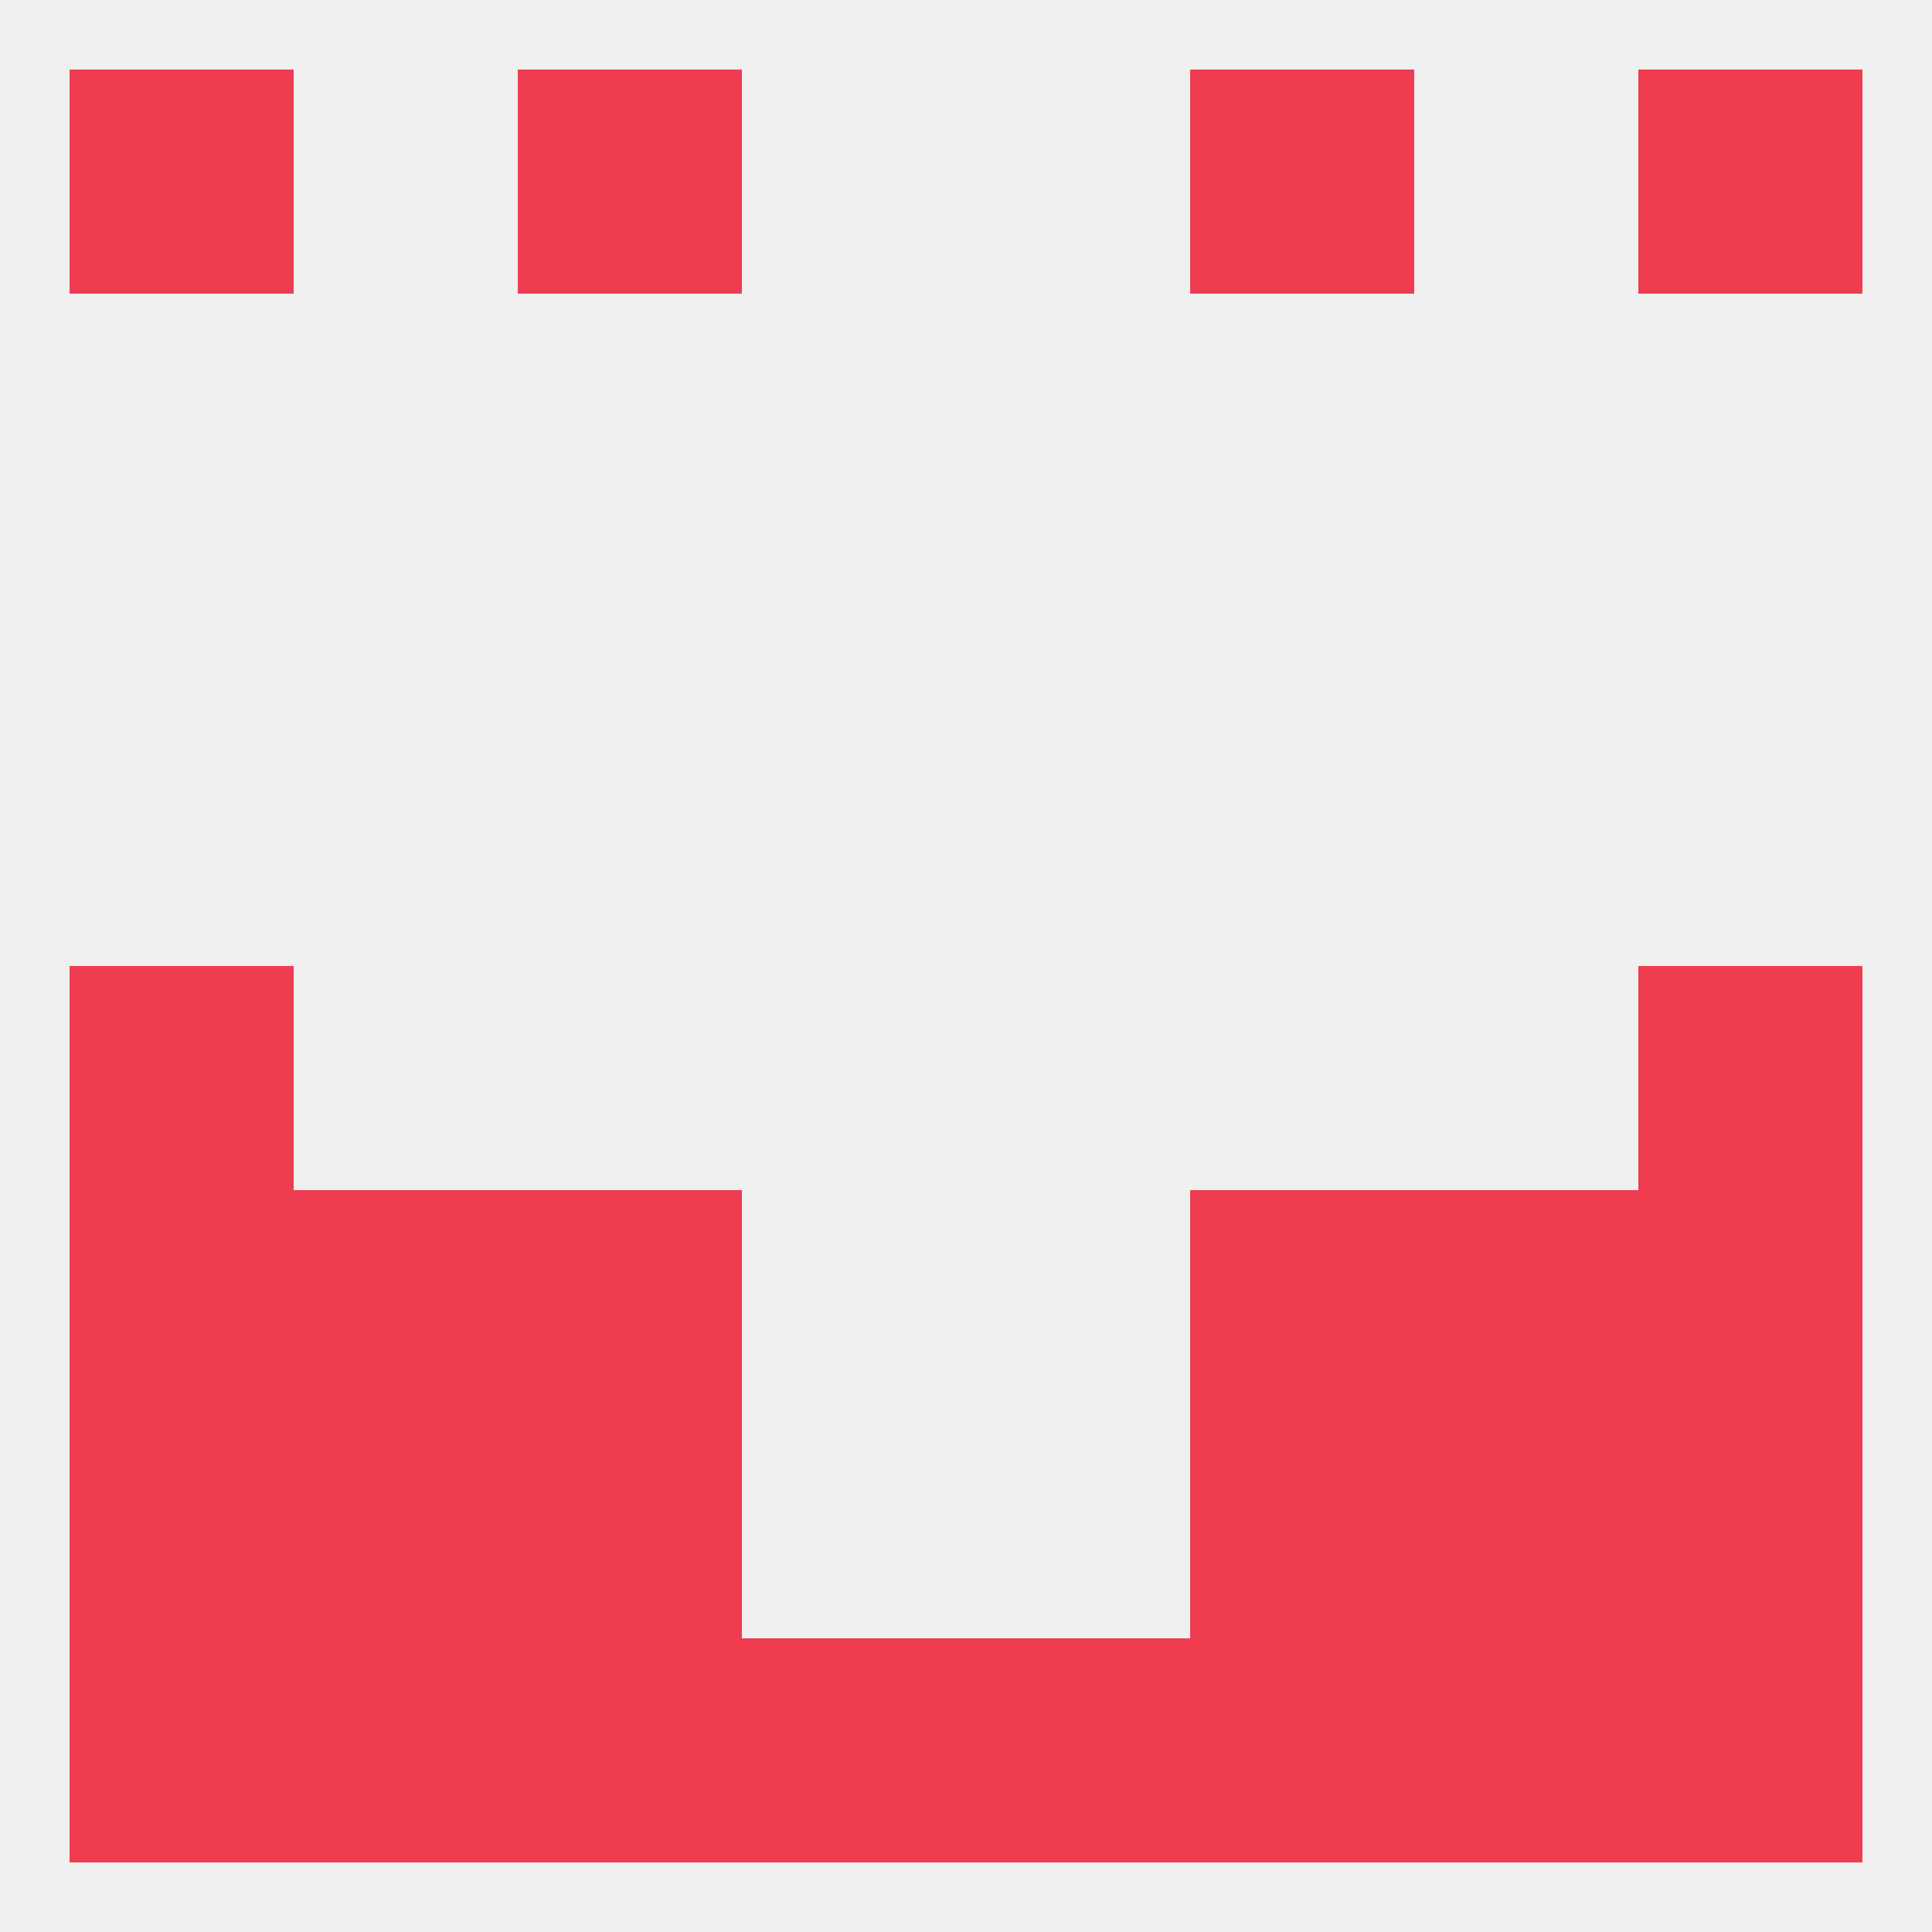
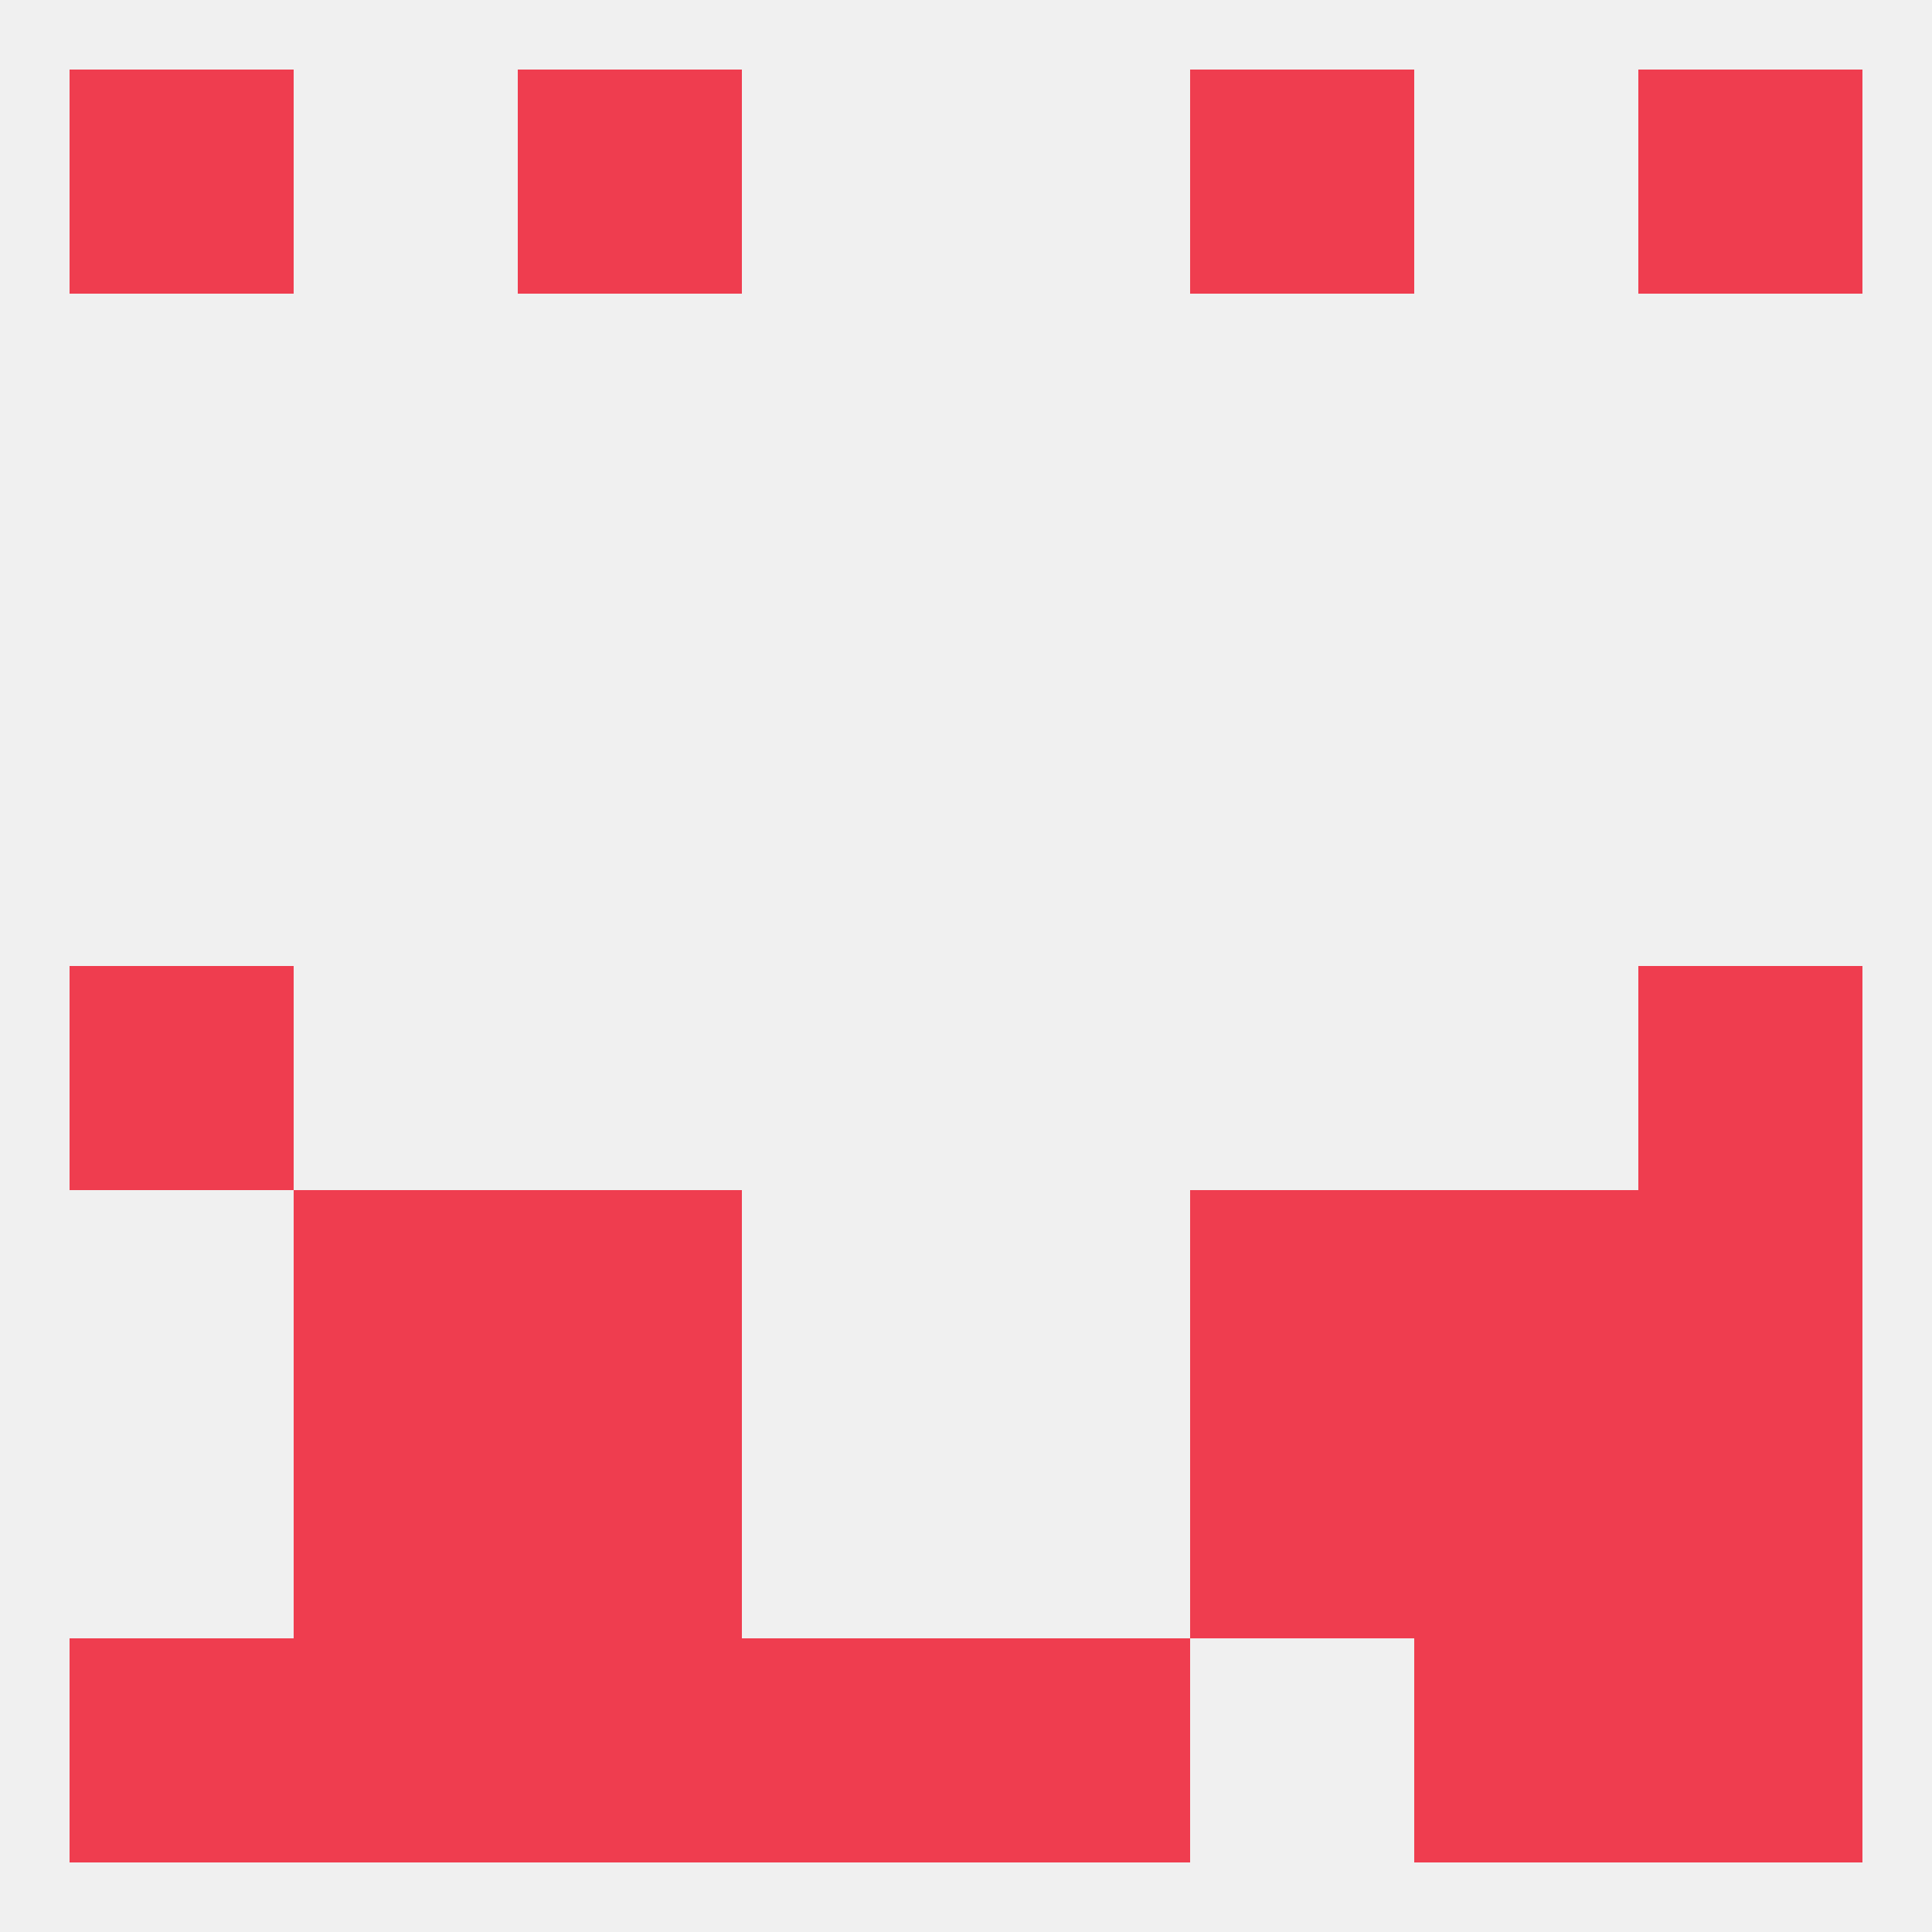
<svg xmlns="http://www.w3.org/2000/svg" version="1.1" baseprofile="full" width="250" height="250" viewBox="0 0 250 250">
  <rect width="100%" height="100%" fill="rgba(240,240,240,255)" />
  <rect x="9" y="212" width="29" height="29" fill="rgba(239,61,79,255)" />
  <rect x="212" y="212" width="29" height="29" fill="rgba(239,61,79,255)" />
  <rect x="96" y="212" width="29" height="29" fill="rgba(239,61,79,255)" />
  <rect x="38" y="212" width="29" height="29" fill="rgba(239,61,79,255)" />
  <rect x="183" y="212" width="29" height="29" fill="rgba(239,61,79,255)" />
  <rect x="67" y="212" width="29" height="29" fill="rgba(239,61,79,255)" />
-   <rect x="154" y="212" width="29" height="29" fill="rgba(239,61,79,255)" />
  <rect x="125" y="212" width="29" height="29" fill="rgba(239,61,79,255)" />
  <rect x="9" y="125" width="29" height="29" fill="rgba(239,61,79,255)" />
  <rect x="212" y="125" width="29" height="29" fill="rgba(239,61,79,255)" />
  <rect x="212" y="154" width="29" height="29" fill="rgba(239,61,79,255)" />
  <rect x="67" y="154" width="29" height="29" fill="rgba(239,61,79,255)" />
  <rect x="154" y="154" width="29" height="29" fill="rgba(239,61,79,255)" />
  <rect x="38" y="154" width="29" height="29" fill="rgba(239,61,79,255)" />
  <rect x="183" y="154" width="29" height="29" fill="rgba(239,61,79,255)" />
-   <rect x="9" y="154" width="29" height="29" fill="rgba(239,61,79,255)" />
  <rect x="38" y="183" width="29" height="29" fill="rgba(239,61,79,255)" />
  <rect x="183" y="183" width="29" height="29" fill="rgba(239,61,79,255)" />
-   <rect x="9" y="183" width="29" height="29" fill="rgba(239,61,79,255)" />
  <rect x="212" y="183" width="29" height="29" fill="rgba(239,61,79,255)" />
  <rect x="67" y="183" width="29" height="29" fill="rgba(239,61,79,255)" />
  <rect x="154" y="183" width="29" height="29" fill="rgba(239,61,79,255)" />
  <rect x="212" y="9" width="29" height="29" fill="rgba(239,61,79,255)" />
  <rect x="67" y="9" width="29" height="29" fill="rgba(239,61,79,255)" />
  <rect x="154" y="9" width="29" height="29" fill="rgba(239,61,79,255)" />
  <rect x="9" y="9" width="29" height="29" fill="rgba(239,61,79,255)" />
</svg>